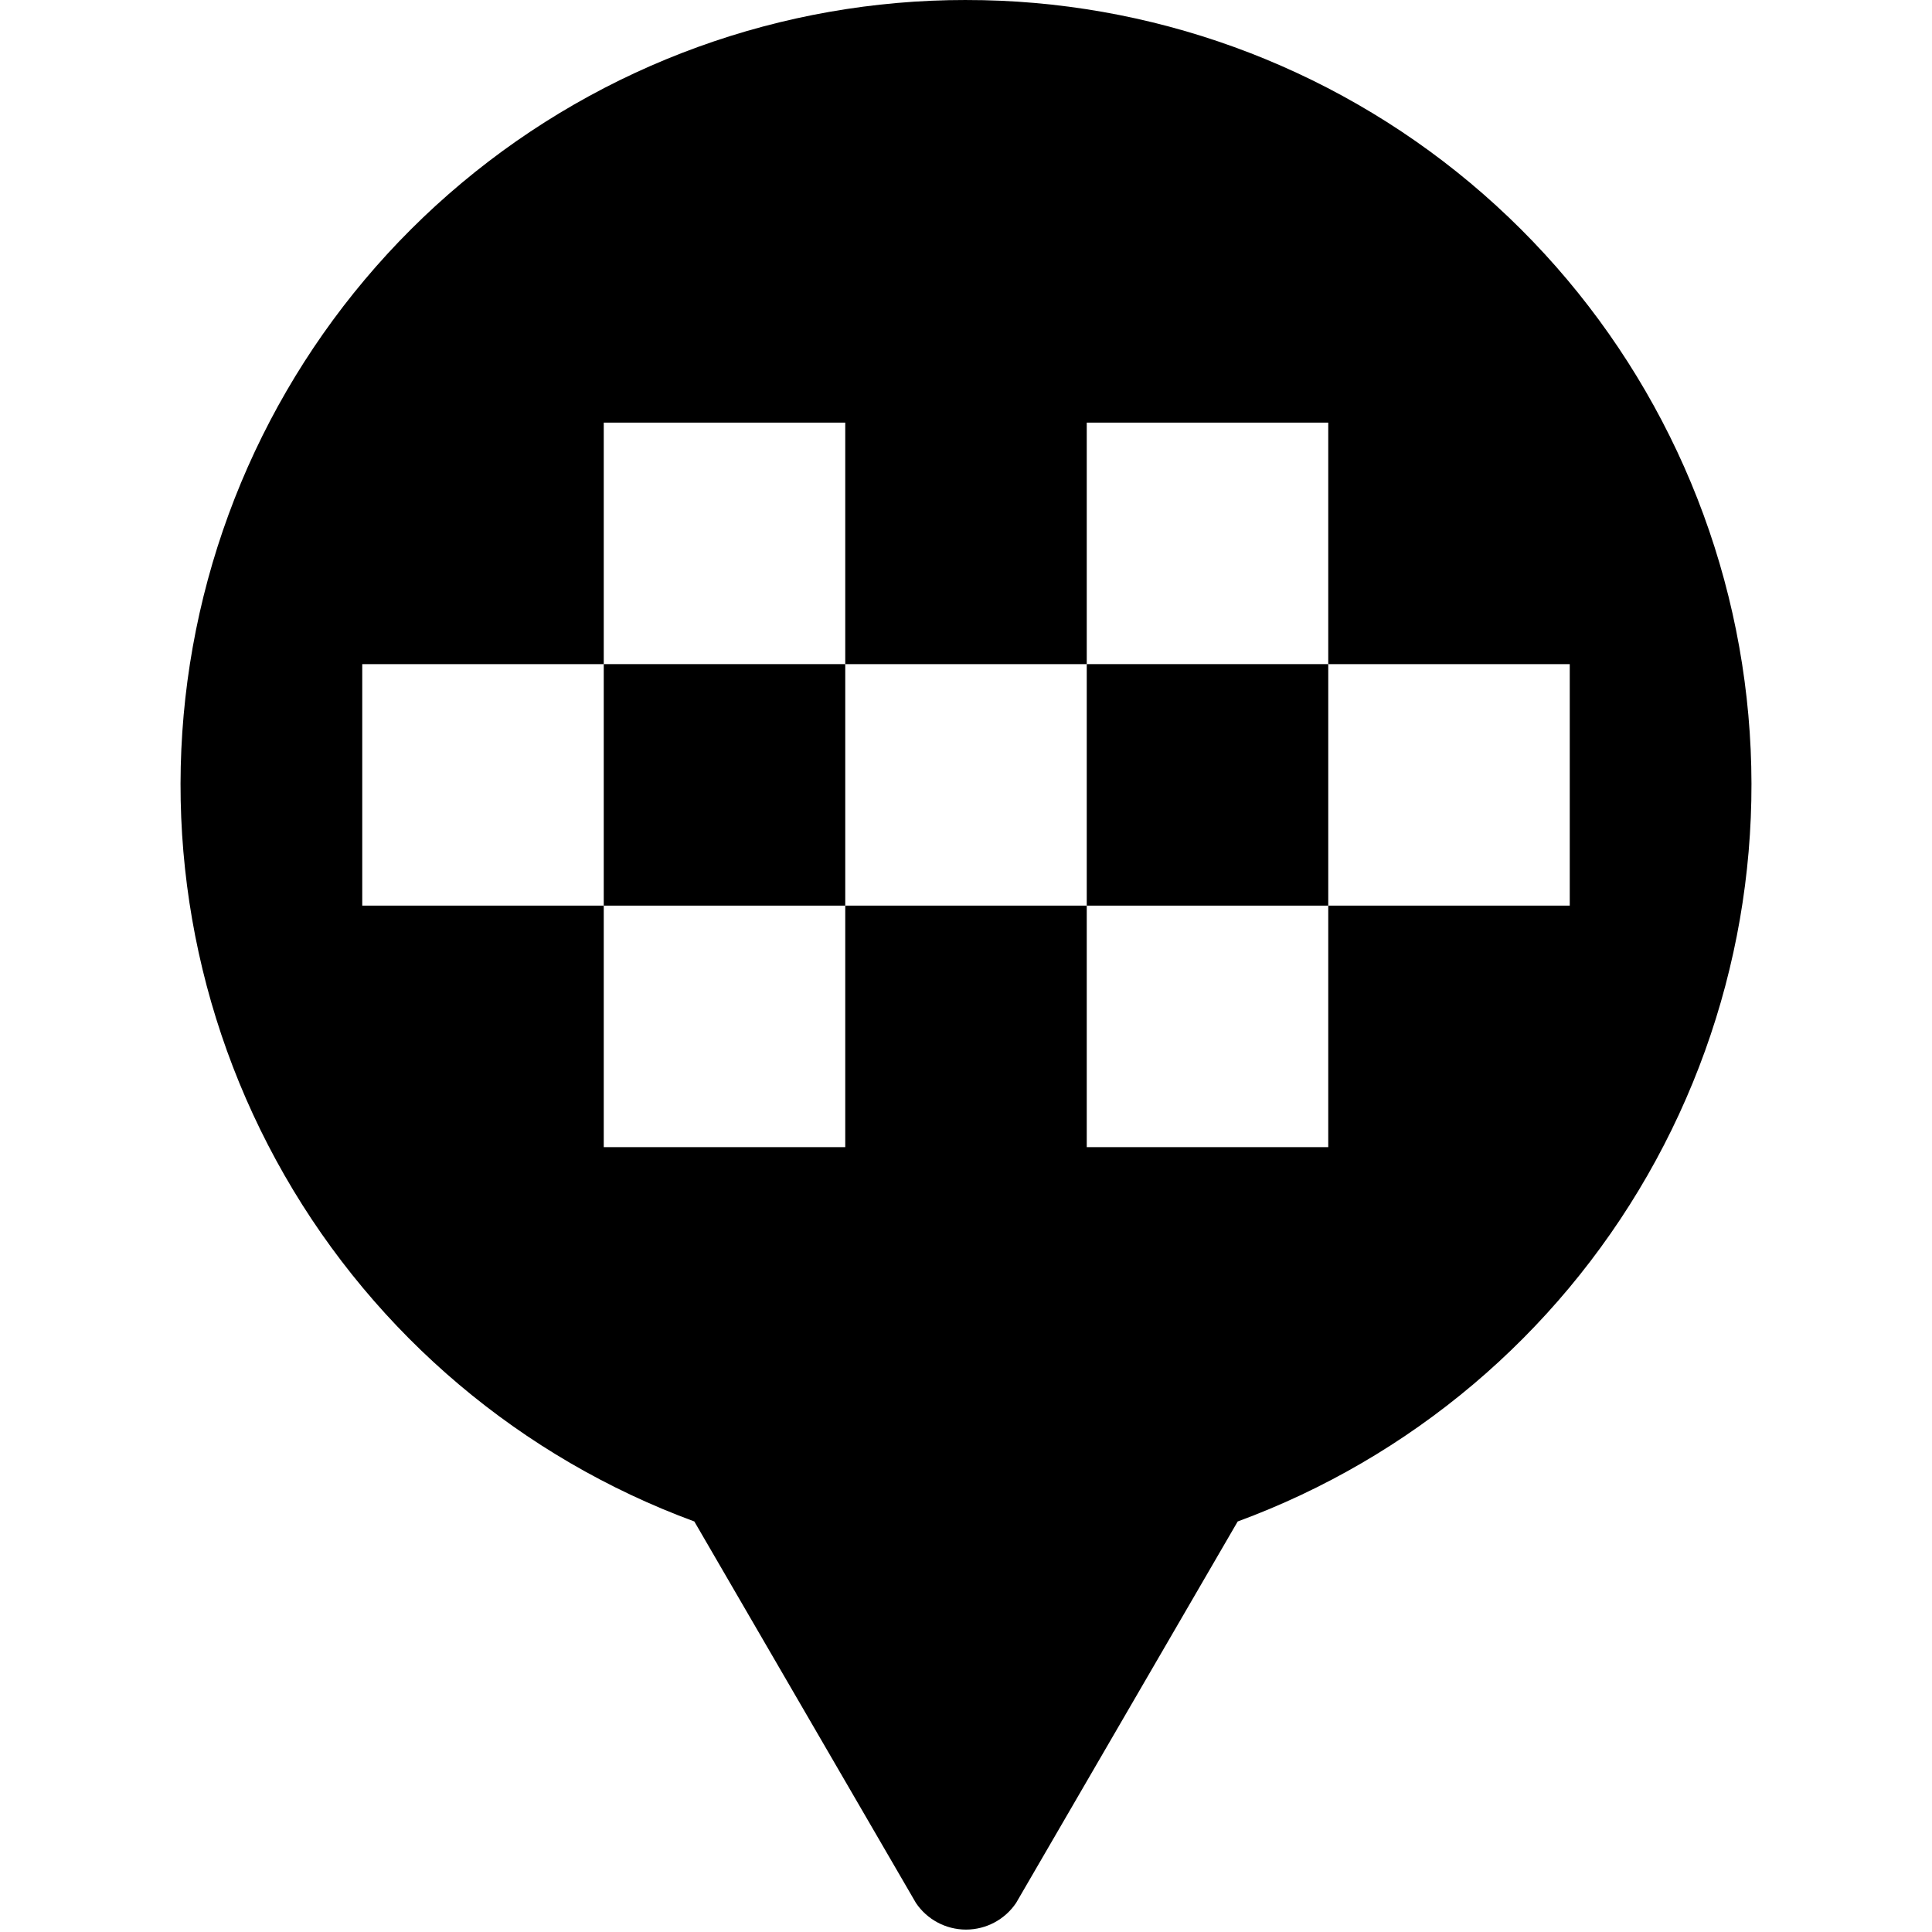
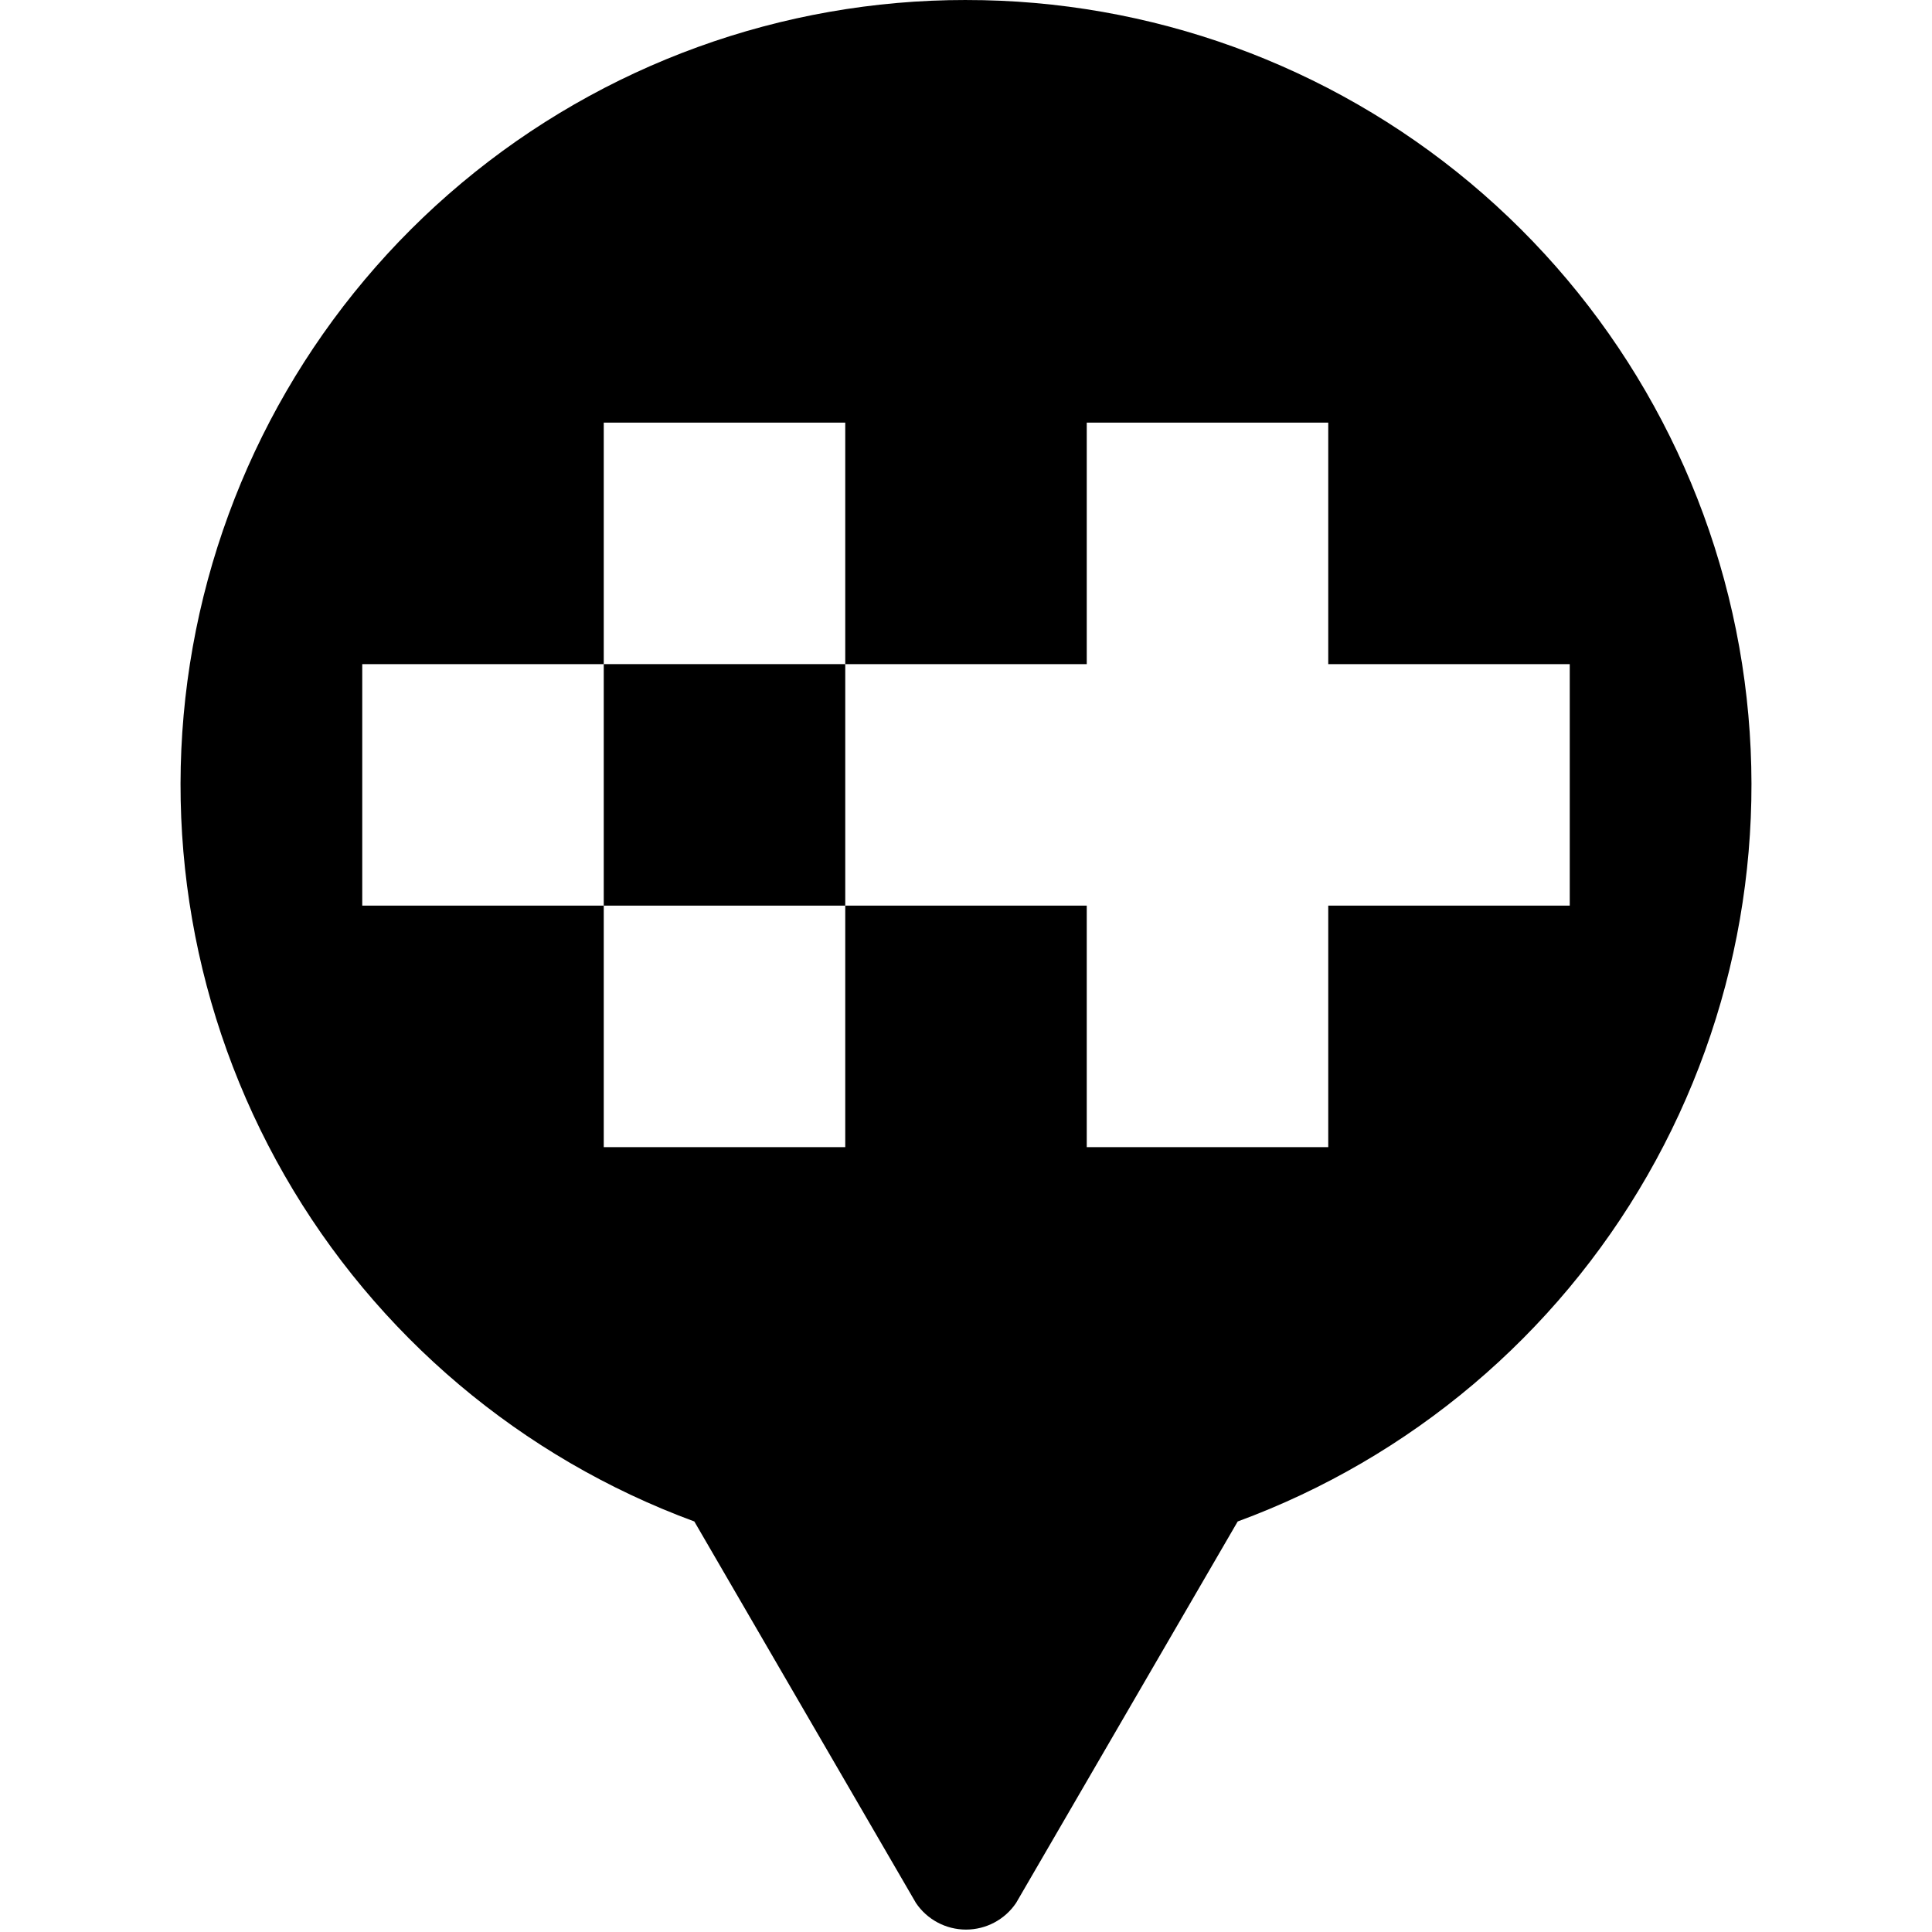
<svg xmlns="http://www.w3.org/2000/svg" width="512pt" height="512pt" version="1.1" viewBox="0 0 512 512">
  <g>
-     <path d="m288 176h64v64h-64z" />
    <path d="m160 176h64v64h-64z" />
    <path d="m256 0c-48.852-0.039-96.156 17.121-133.62 48.465-37.469 31.348-62.707 74.879-71.297 122.97-8.586 48.094 0.027 97.672 24.328 140.05 24.305 42.379 62.75 74.848 108.59 91.719l58.719 101.08v0.004c2.973 4.422 7.953 7.074 13.281 7.074s10.309-2.652 13.281-7.074l58.719-101.08c45.844-16.871 84.289-49.34 108.59-91.719 24.301-42.375 32.914-91.953 24.328-140.05-8.59-48.09-33.828-91.621-71.297-122.97-37.469-31.344-84.773-48.504-133.62-48.465zm96 240v64h-64v-64h-64v64h-64v-64h-64v-64h64v-64h64v64h64v-64h64v64h64v64z" />
  </g>
</svg>